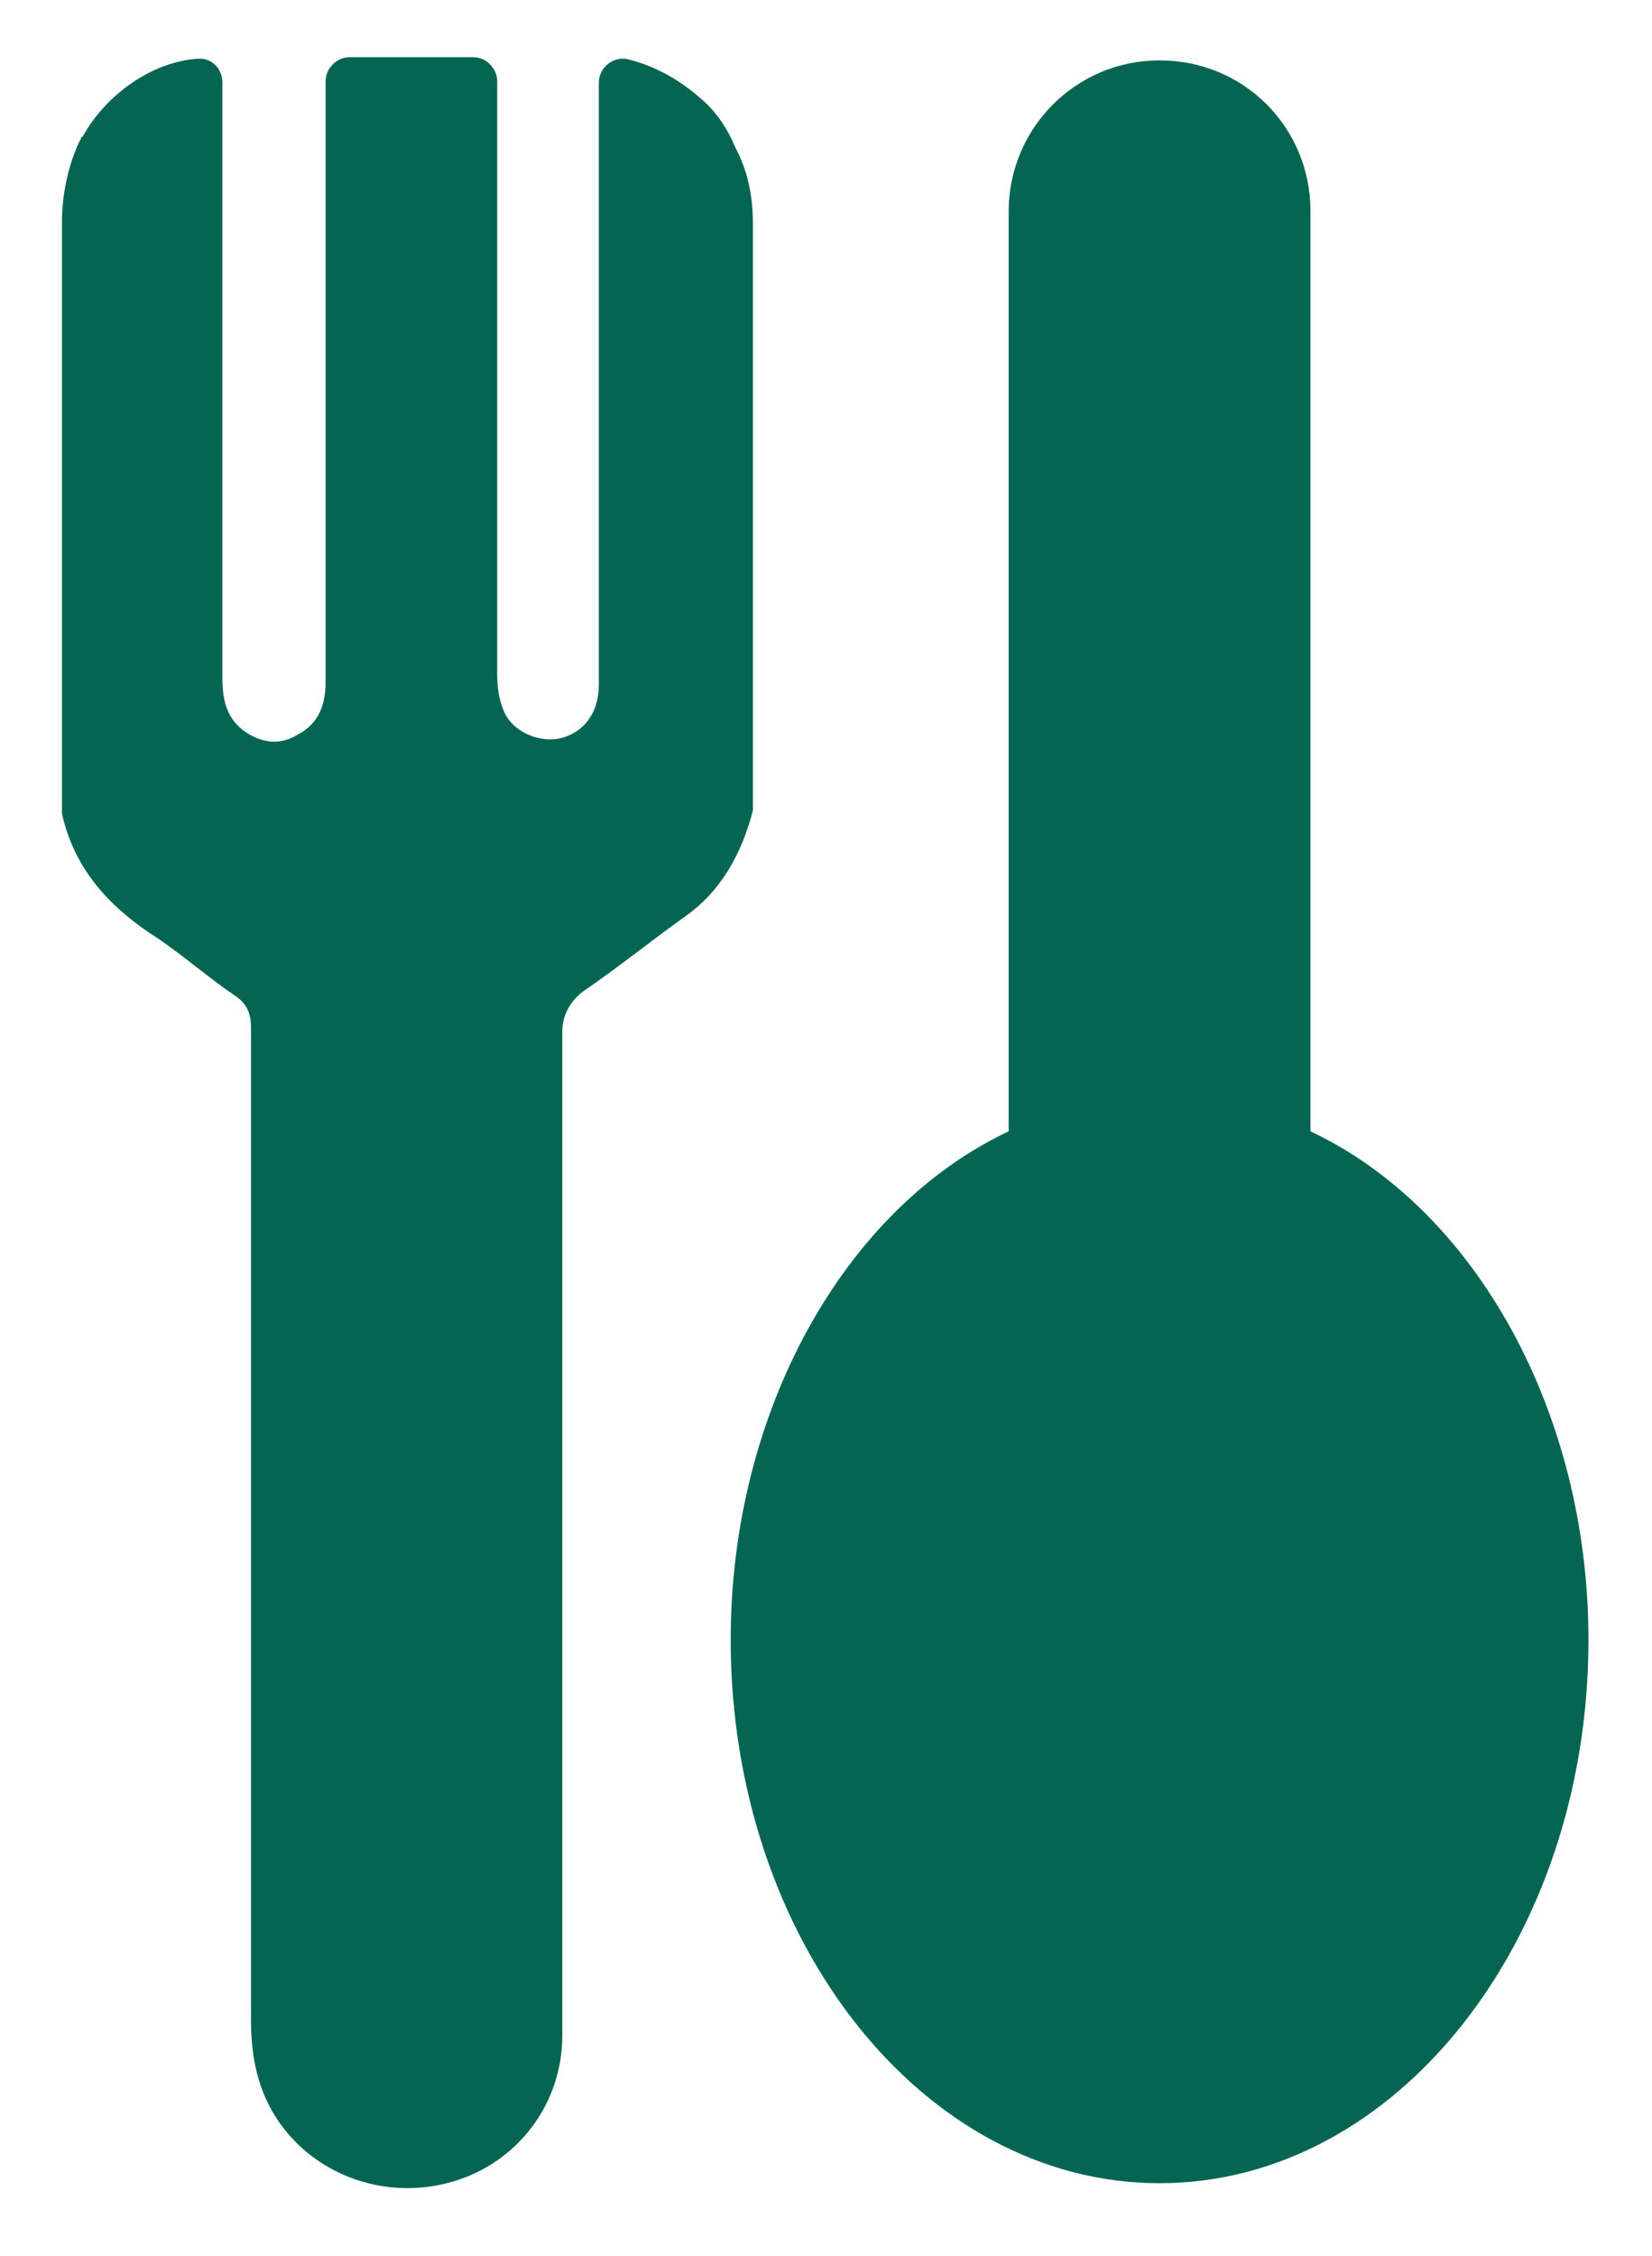
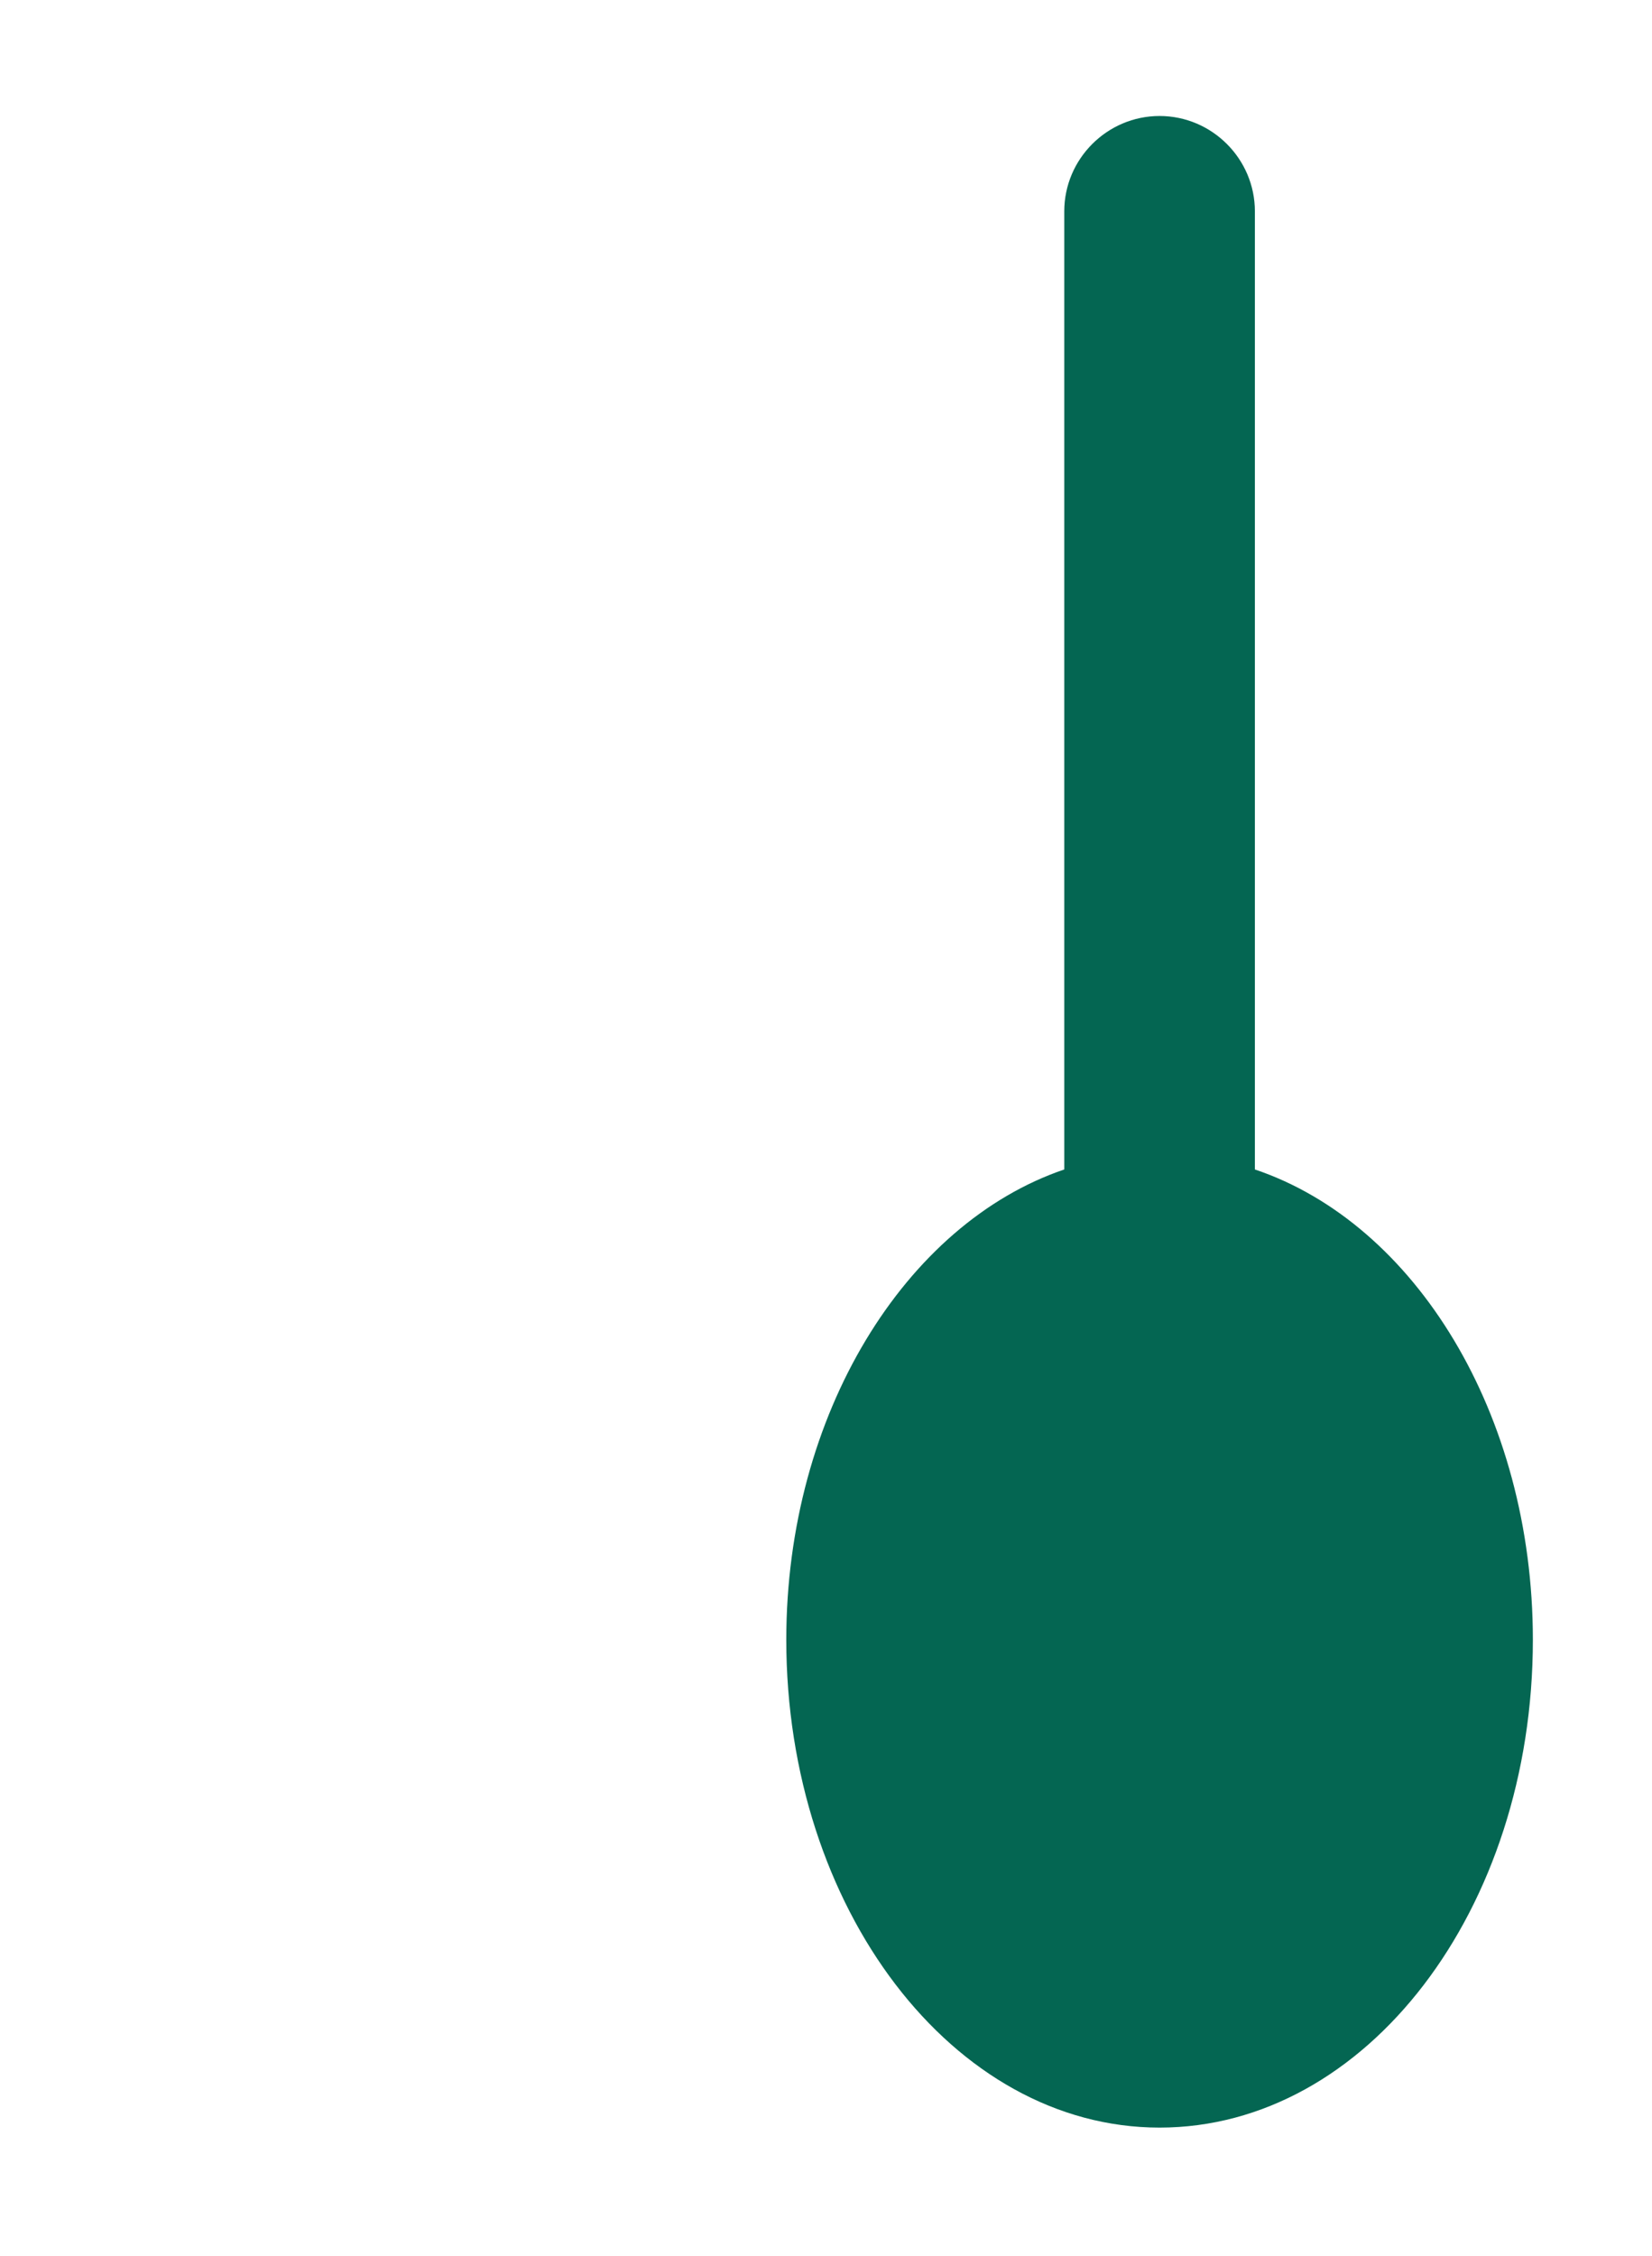
<svg xmlns="http://www.w3.org/2000/svg" width="104" height="142" viewBox="0 0 104 142" fill="none">
-   <path d="M47.4 14.1V51C46.7 53.7 45.4 56.1 43.1 57.7C41 59.2 38.9 60.9 36.7 62.4C35.9 63 35.4 63.9 35.4 64.9C35.4 86 35.4 107 35.4 128.1C35.4 132.4 32.6 136.1 28.5 137.3C24.4 138.5 20 137 17.6 133.6C16.2 131.6 15.8 129.4 15.8 127.1C15.8 106.3 15.8 85.5 15.8 64.7C15.8 63.7 15.5 63.1 14.7 62.6C13.1 61.5 11.6 60.2 10 59.1C7 57.2 4.7 54.8 3.9 51.2V14C3.9 12.2 4.3 10.3 5.1 8.7C5.1 8.7 5.1 8.6 5.2 8.6C6.7 5.9 9.6 3.9 12.4 3.7C13.3 3.6 14 4.3 14 5.2C14 8.8 14 12.4 14 16C14 24.9 14 33.8 14 42.7C14 44.1 14.3 45.3 15.5 46.1C16.6 46.8 17.7 46.9 18.8 46.2C20.1 45.5 20.5 44.3 20.5 42.9C20.5 30.4 20.5 17.8 20.5 5.3V5.1C20.5 4.3 21.2 3.6 22 3.6H29.8C30.6 3.6 31.3 4.3 31.3 5.1V5.2C31.3 17.6 31.3 30 31.3 42.4C31.3 43.2 31.4 44 31.7 44.7C32.2 46 33.8 46.7 35.1 46.5C36.7 46.2 37.7 44.9 37.7 43.1C37.7 30.5 37.7 17.8 37.7 5.2C37.7 4.3 38.5 3.6 39.4 3.7C41.1 4.1 42.6 4.9 44 6.1C45.1 7 45.8 8.1 46.3 9.3C47.1 10.8 47.4 12.4 47.4 14.1Z" fill="#046652" />
-   <path d="M79 73.6V13.3C79 10 76.3 7.3 73 7.3C69.7 7.3 67 10 67 13.3V73.6C57 77 49.5 89 49.5 103.2C49.5 120.1 60 133.9 73 133.9C86 133.9 96.5 120.2 96.5 103.2C96.5 89 89.1 77 79 73.6Z" fill="#046652" />
-   <path d="M73 137.4C58.1 137.4 46 122.1 46 103.2C46 88.9 53.1 76.1 63.5 71.2V13.3C63.5 8.1 67.7 3.8 73 3.8C78.3 3.8 82.5 8 82.5 13.3V71.2C92.9 76.1 100 88.9 100 103.2C100 122.1 87.9 137.4 73 137.4ZM73 10.8C71.6 10.8 70.5 11.9 70.5 13.3V76.1L68.1 76.9C59.3 80 53 90.8 53 103.2C53 118.2 62 130.4 73 130.4C84 130.4 93 118.2 93 103.2C93 90.7 86.8 79.9 77.9 76.9L75.5 76.1V13.3C75.5 11.9 74.4 10.8 73 10.8Z" fill="#046652" />
+   <path d="M79 73.6V13.3C79 10 76.3 7.3 73 7.3C69.7 7.3 67 10 67 13.3V73.6C57 77 49.5 89 49.5 103.2C49.5 120.1 60 133.9 73 133.9C86 133.9 96.5 120.2 96.5 103.2C96.5 89 89.1 77 79 73.6" fill="#046652" />
</svg>